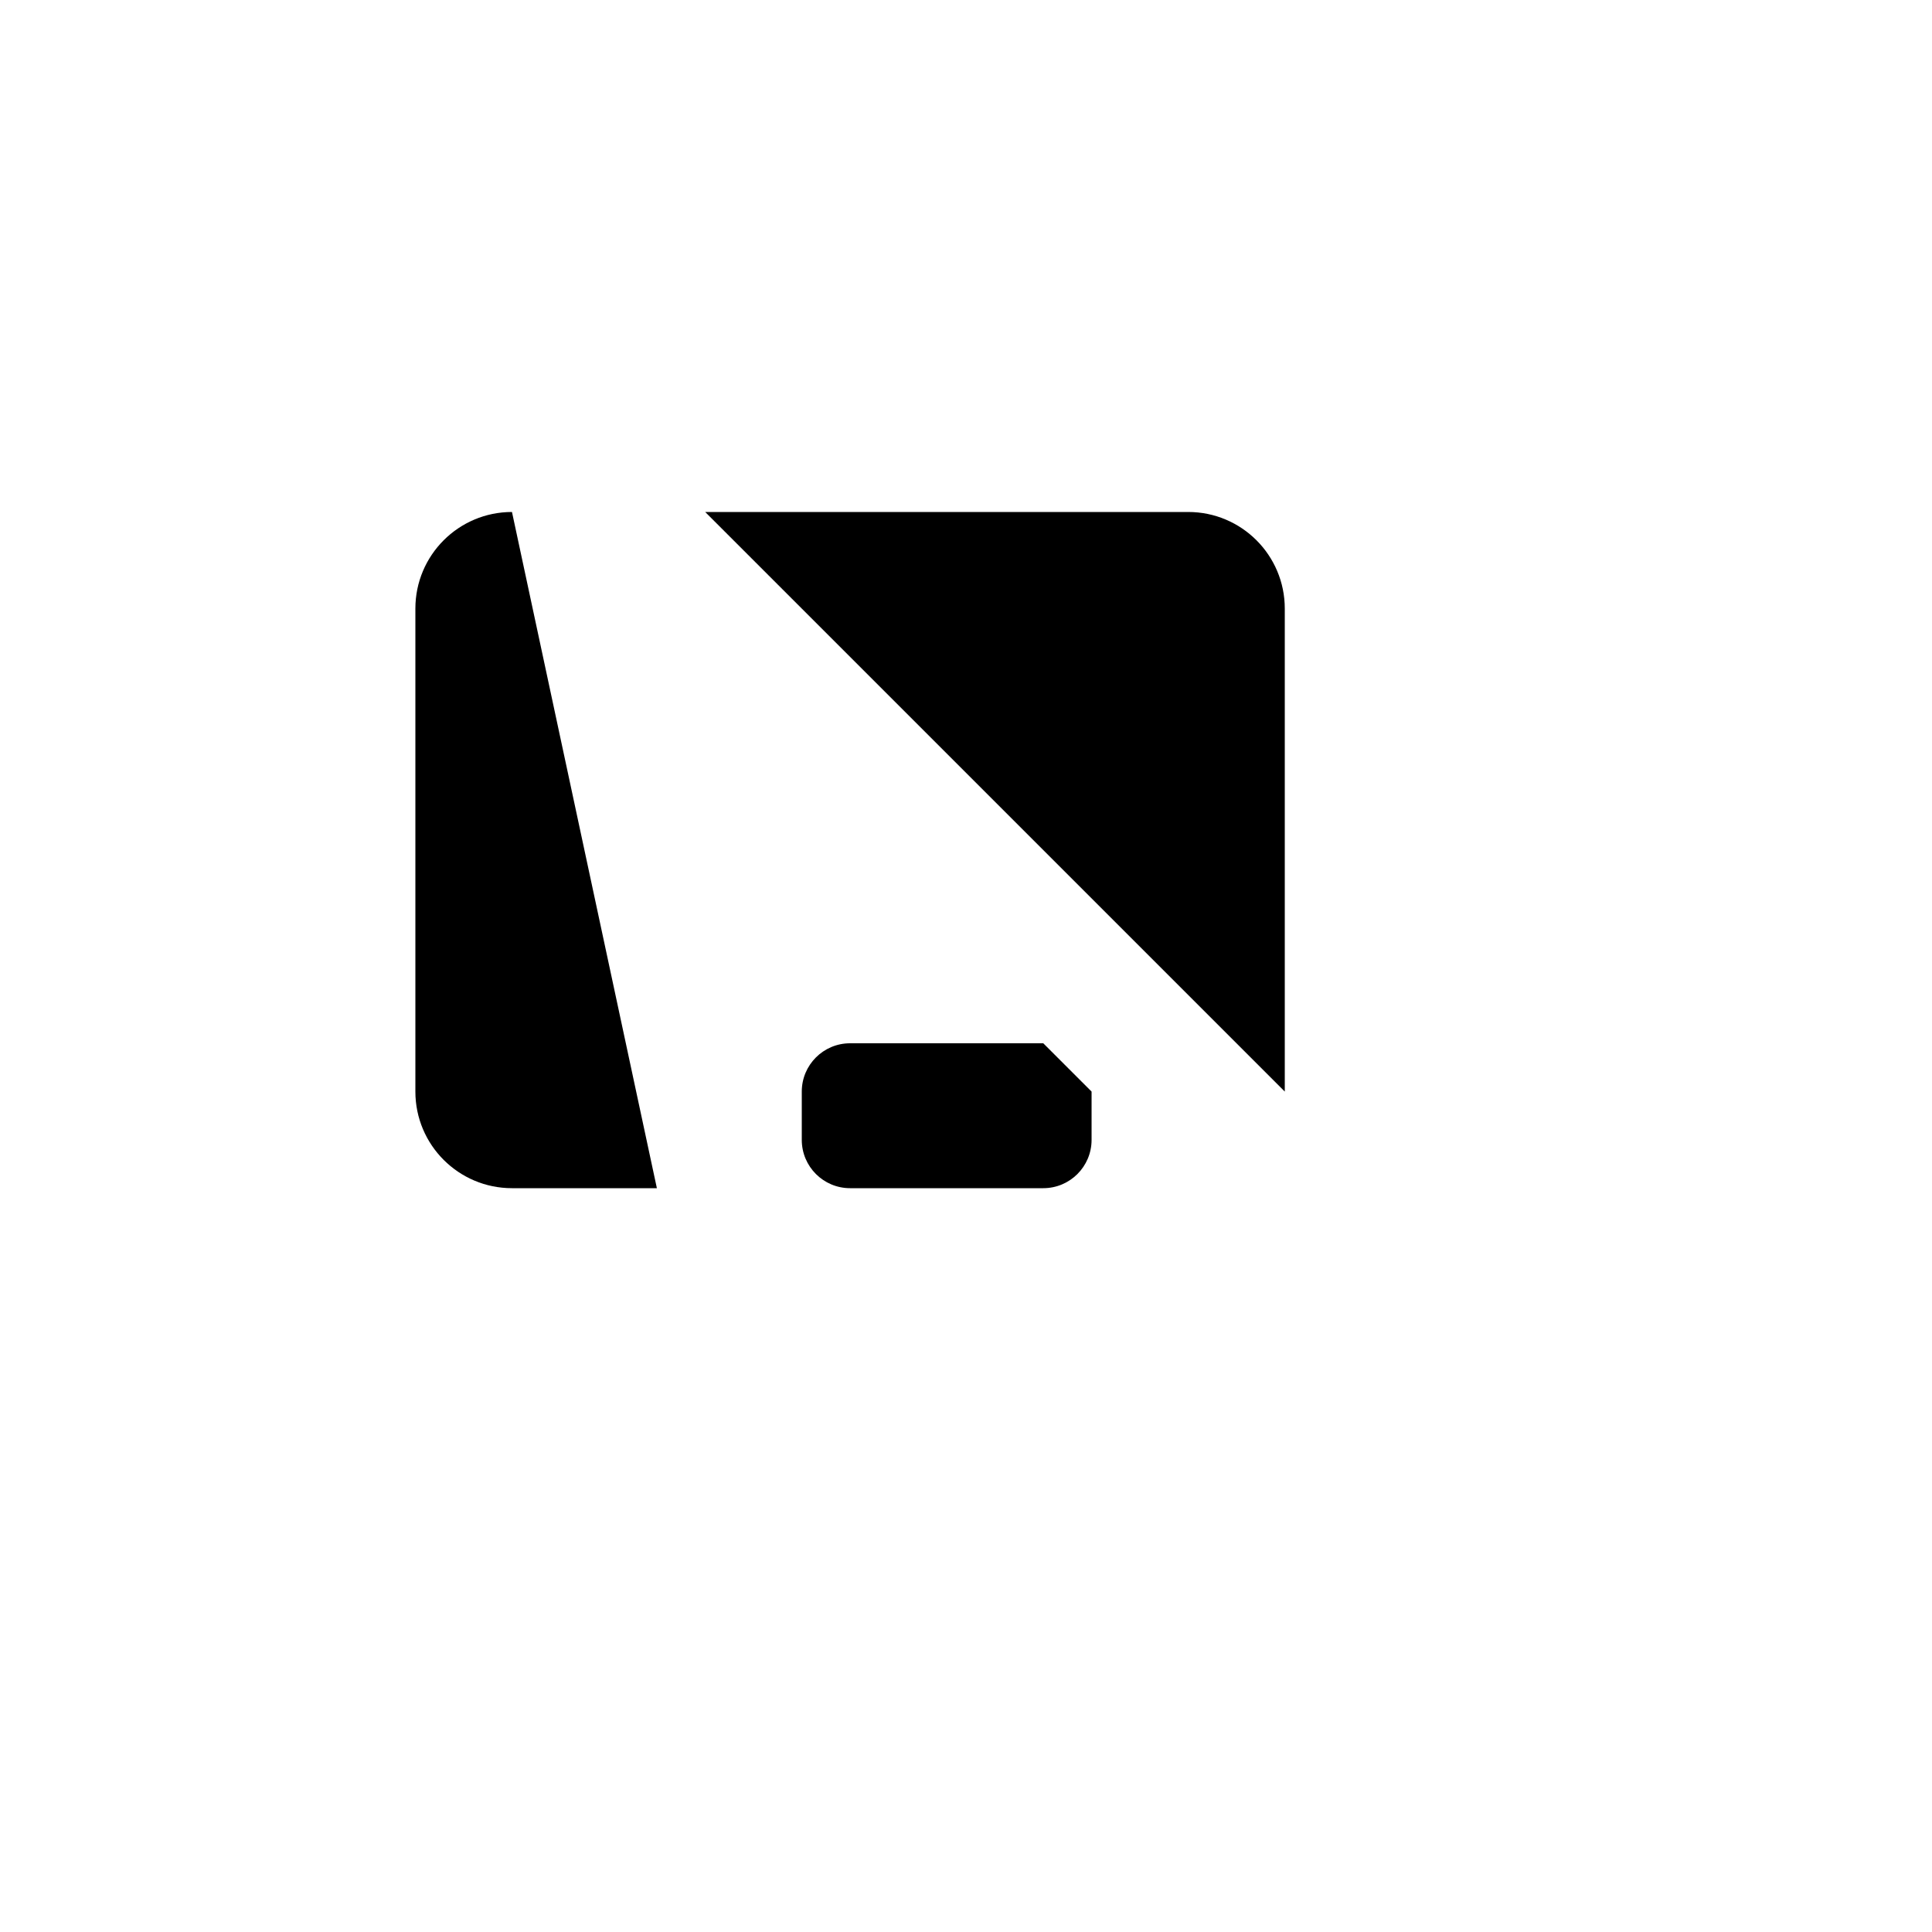
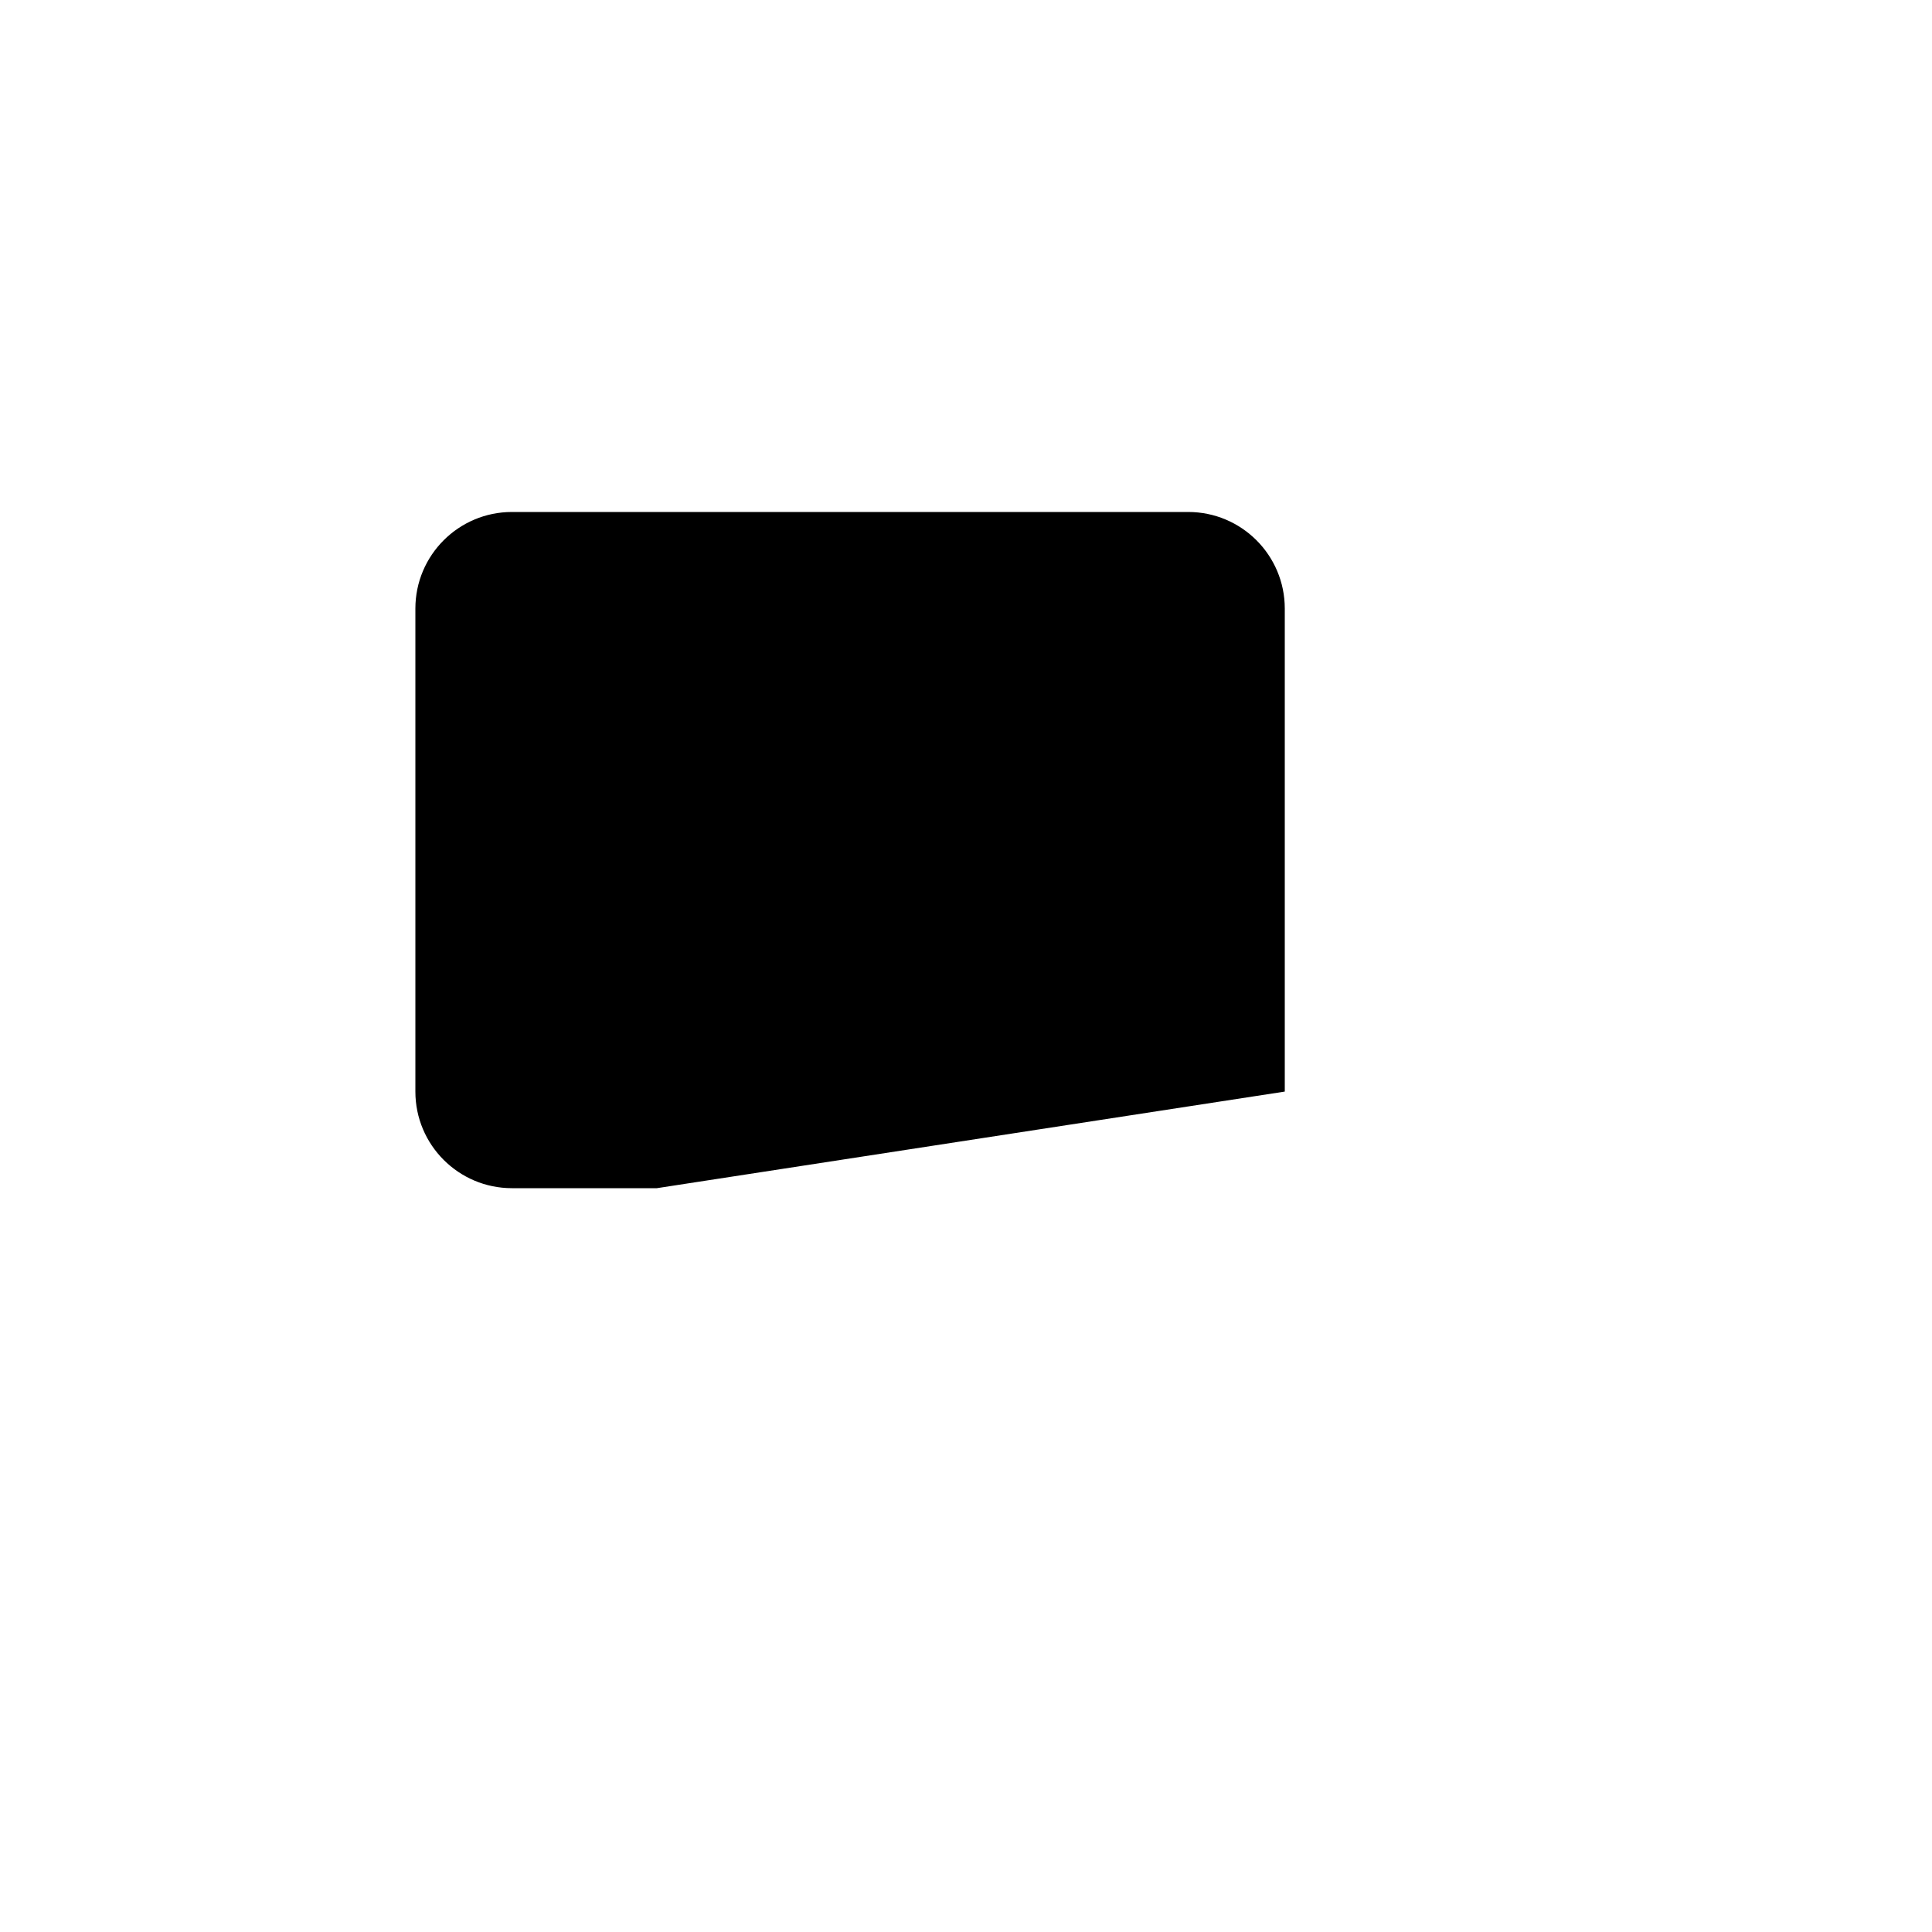
<svg xmlns="http://www.w3.org/2000/svg" version="1.1" width="100%" height="100%" id="svgWorkerArea" viewBox="-25 -25 625 625" style="background: white;">
  <defs id="defsdoc">
    <pattern id="patternBool" x="0" y="0" width="10" height="10" patternUnits="userSpaceOnUse" patternTransform="rotate(35)">
-       <circle cx="5" cy="5" r="4" style="stroke: none;fill: #ff000070;" />
-     </pattern>
+       </pattern>
  </defs>
  <g id="fileImp-857256073" class="cosito">
-     <path id="pathImp-438674419" fill="none" stroke="none" class="grouped" d="M62.5 62.5C62.5 62.5 437.5 62.5 437.5 62.5 437.5 62.5 437.5 437.5 437.5 437.5 437.5 437.5 62.5 437.5 62.5 437.5 62.5 437.5 62.5 62.5 62.5 62.5" />
-     <path id="pathImp-684133602" class="grouped" d="M187.5 359.375C187.5 359.375 140.625 359.375 140.625 359.375 123.366 359.375 109.375 345.384 109.375 328.125 109.375 328.125 109.375 171.875 109.375 171.875 109.375 154.616 123.366 140.625 140.625 140.625M203.125 140.625C203.125 140.625 359.375 140.625 359.375 140.625 376.634 140.625 390.625 154.616 390.625 171.875 390.625 171.875 390.625 328.125 390.625 328.125" />
-     <path id="pathImp-715026308" class="grouped" d="M328.125 328.125C328.125 328.125 328.125 343.75 328.125 343.75 328.125 352.38 321.13 359.375 312.5 359.375 312.5 359.375 250 359.375 250 359.375 241.37 359.375 234.375 352.38 234.375 343.75 234.375 343.75 234.375 328.125 234.375 328.125 234.375 319.495 241.37 312.5 250 312.5 250 312.5 312.5 312.5 312.5 312.5" />
-     <path id="pathImp-293716469" class="grouped" d="M109.375 109.375C109.375 109.375 390.625 390.625 390.625 390.625" />
+     <path id="pathImp-684133602" class="grouped" d="M187.5 359.375C187.5 359.375 140.625 359.375 140.625 359.375 123.366 359.375 109.375 345.384 109.375 328.125 109.375 328.125 109.375 171.875 109.375 171.875 109.375 154.616 123.366 140.625 140.625 140.625C203.125 140.625 359.375 140.625 359.375 140.625 376.634 140.625 390.625 154.616 390.625 171.875 390.625 171.875 390.625 328.125 390.625 328.125" />
  </g>
</svg>